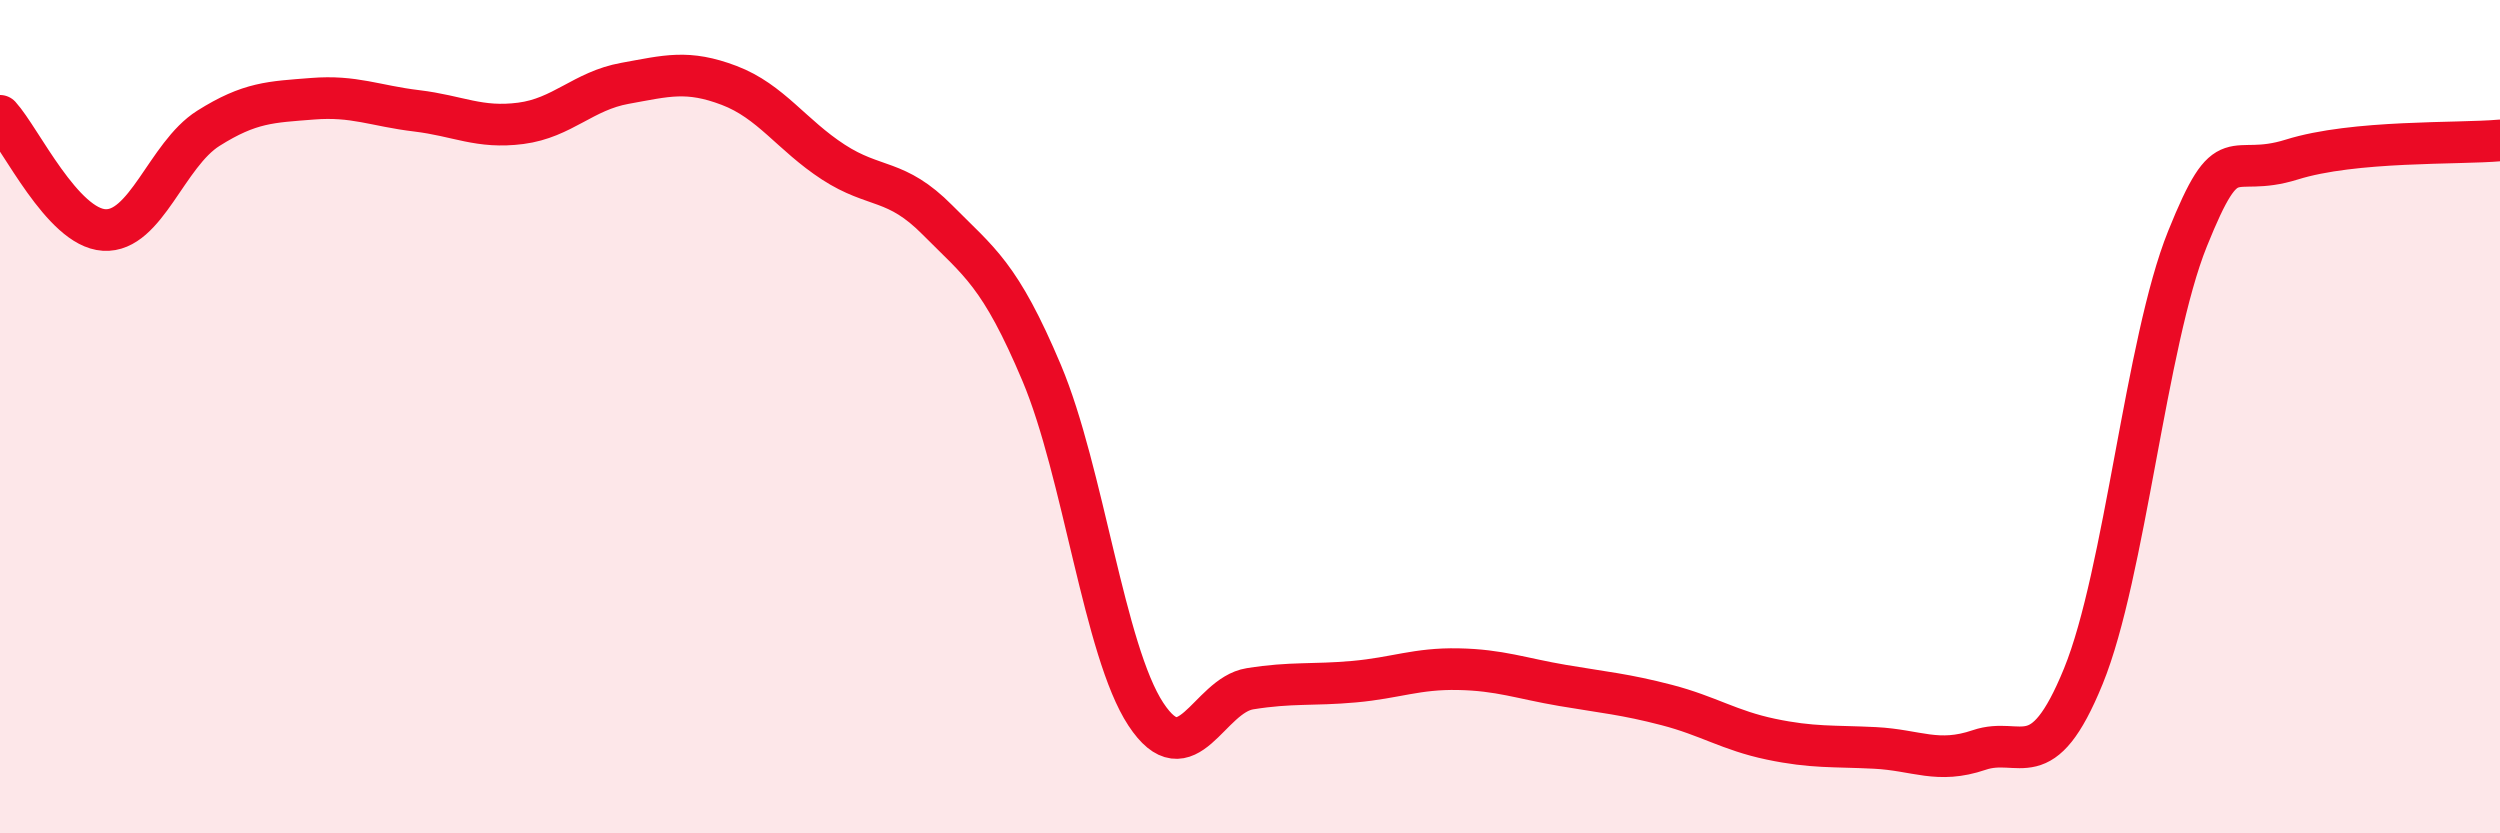
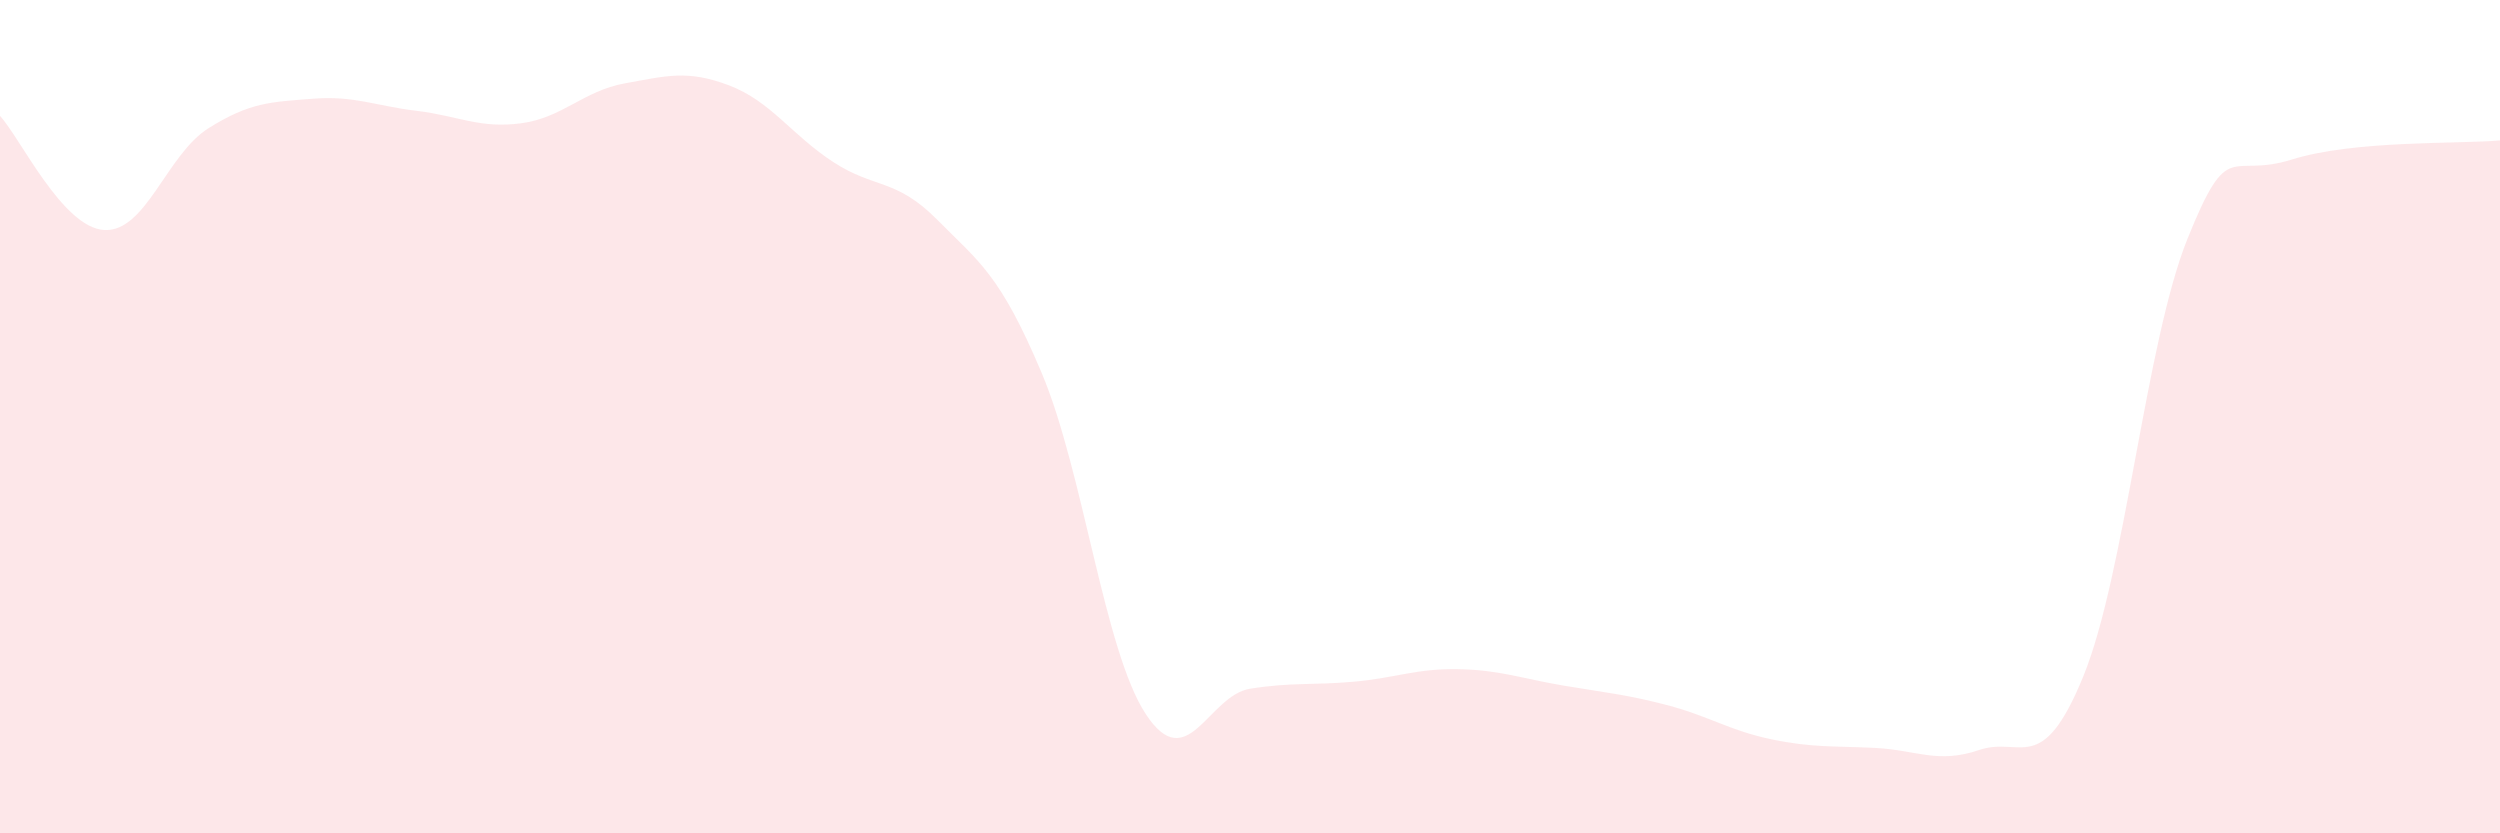
<svg xmlns="http://www.w3.org/2000/svg" width="60" height="20" viewBox="0 0 60 20">
  <path d="M 0,2.78 C 0.5,3.33 1.5,5.46 2.5,5.52 C 3.5,5.58 4,3.71 5,3.08 C 6,2.45 6.5,2.45 7.5,2.37 C 8.5,2.29 9,2.54 10,2.66 C 11,2.78 11.5,3.09 12.5,2.96 C 13.5,2.83 14,2.18 15,2 C 16,1.82 16.5,1.67 17.5,2.05 C 18.5,2.43 19,3.24 20,3.89 C 21,4.54 21.5,4.27 22.5,5.28 C 23.5,6.29 24,6.58 25,8.95 C 26,11.32 26.5,15.62 27.5,17.14 C 28.5,18.66 29,16.69 30,16.53 C 31,16.37 31.5,16.45 32.5,16.36 C 33.5,16.27 34,16.04 35,16.06 C 36,16.08 36.5,16.28 37.5,16.45 C 38.5,16.62 39,16.66 40,16.92 C 41,17.18 41.5,17.53 42.5,17.74 C 43.5,17.95 44,17.9 45,17.95 C 46,18 46.5,18.34 47.5,18 C 48.5,17.66 49,18.68 50,16.23 C 51,13.78 51.5,8.21 52.5,5.73 C 53.5,3.25 53.5,4.3 55,3.83 C 56.5,3.36 59,3.46 60,3.37L60 20L0 20Z" fill="#EB0A25" opacity="0.1" stroke-linecap="round" stroke-linejoin="round" />
-   <path d="M 0,2.78 C 0.5,3.33 1.5,5.46 2.5,5.52 C 3.5,5.58 4,3.71 5,3.08 C 6,2.45 6.5,2.45 7.5,2.37 C 8.5,2.29 9,2.54 10,2.66 C 11,2.78 11.5,3.09 12.5,2.96 C 13.5,2.83 14,2.18 15,2 C 16,1.82 16.5,1.67 17.5,2.05 C 18.5,2.43 19,3.24 20,3.89 C 21,4.54 21.5,4.27 22.5,5.28 C 23.5,6.29 24,6.58 25,8.95 C 26,11.32 26.5,15.62 27.5,17.14 C 28.5,18.66 29,16.69 30,16.53 C 31,16.37 31.5,16.45 32.5,16.36 C 33.5,16.27 34,16.04 35,16.06 C 36,16.08 36.5,16.28 37.5,16.45 C 38.5,16.62 39,16.66 40,16.92 C 41,17.18 41.5,17.53 42.5,17.74 C 43.5,17.95 44,17.9 45,17.95 C 46,18 46.5,18.34 47.5,18 C 48.5,17.66 49,18.68 50,16.23 C 51,13.78 51.5,8.21 52.5,5.73 C 53.5,3.25 53.5,4.3 55,3.83 C 56.5,3.36 59,3.46 60,3.37" stroke="#EB0A25" stroke-width="1" fill="none" stroke-linecap="round" stroke-linejoin="round" />
</svg>